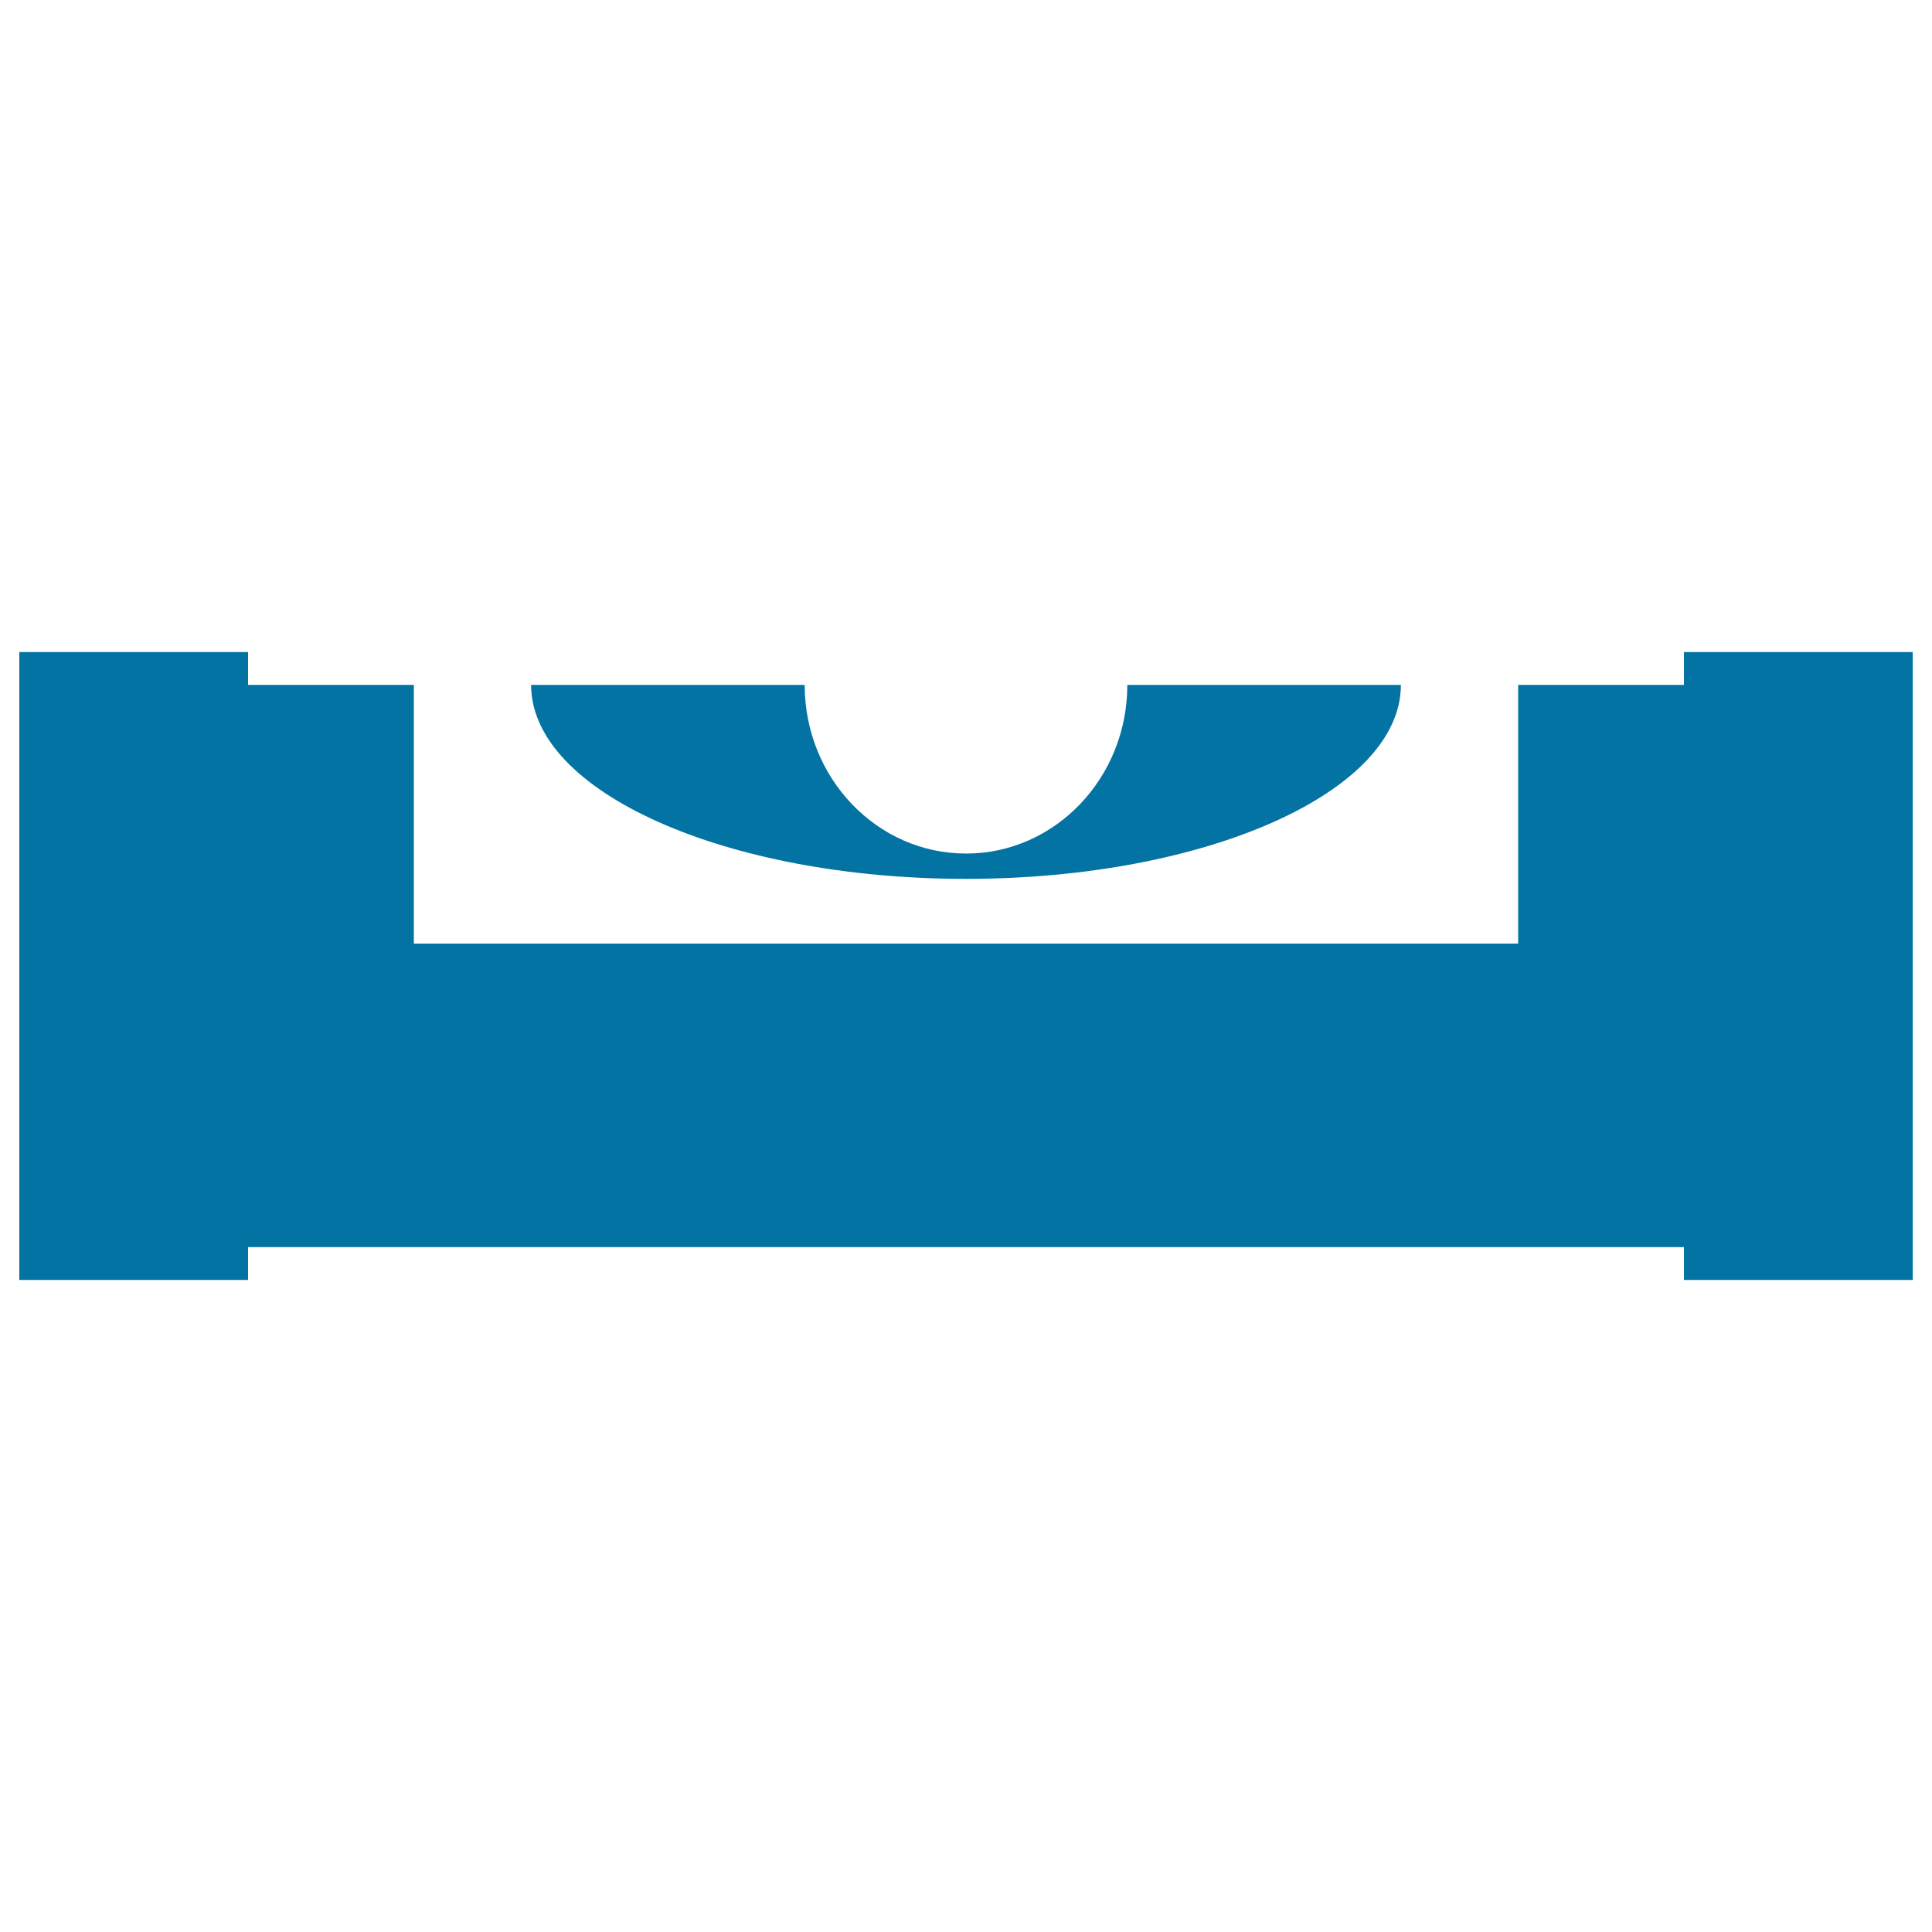
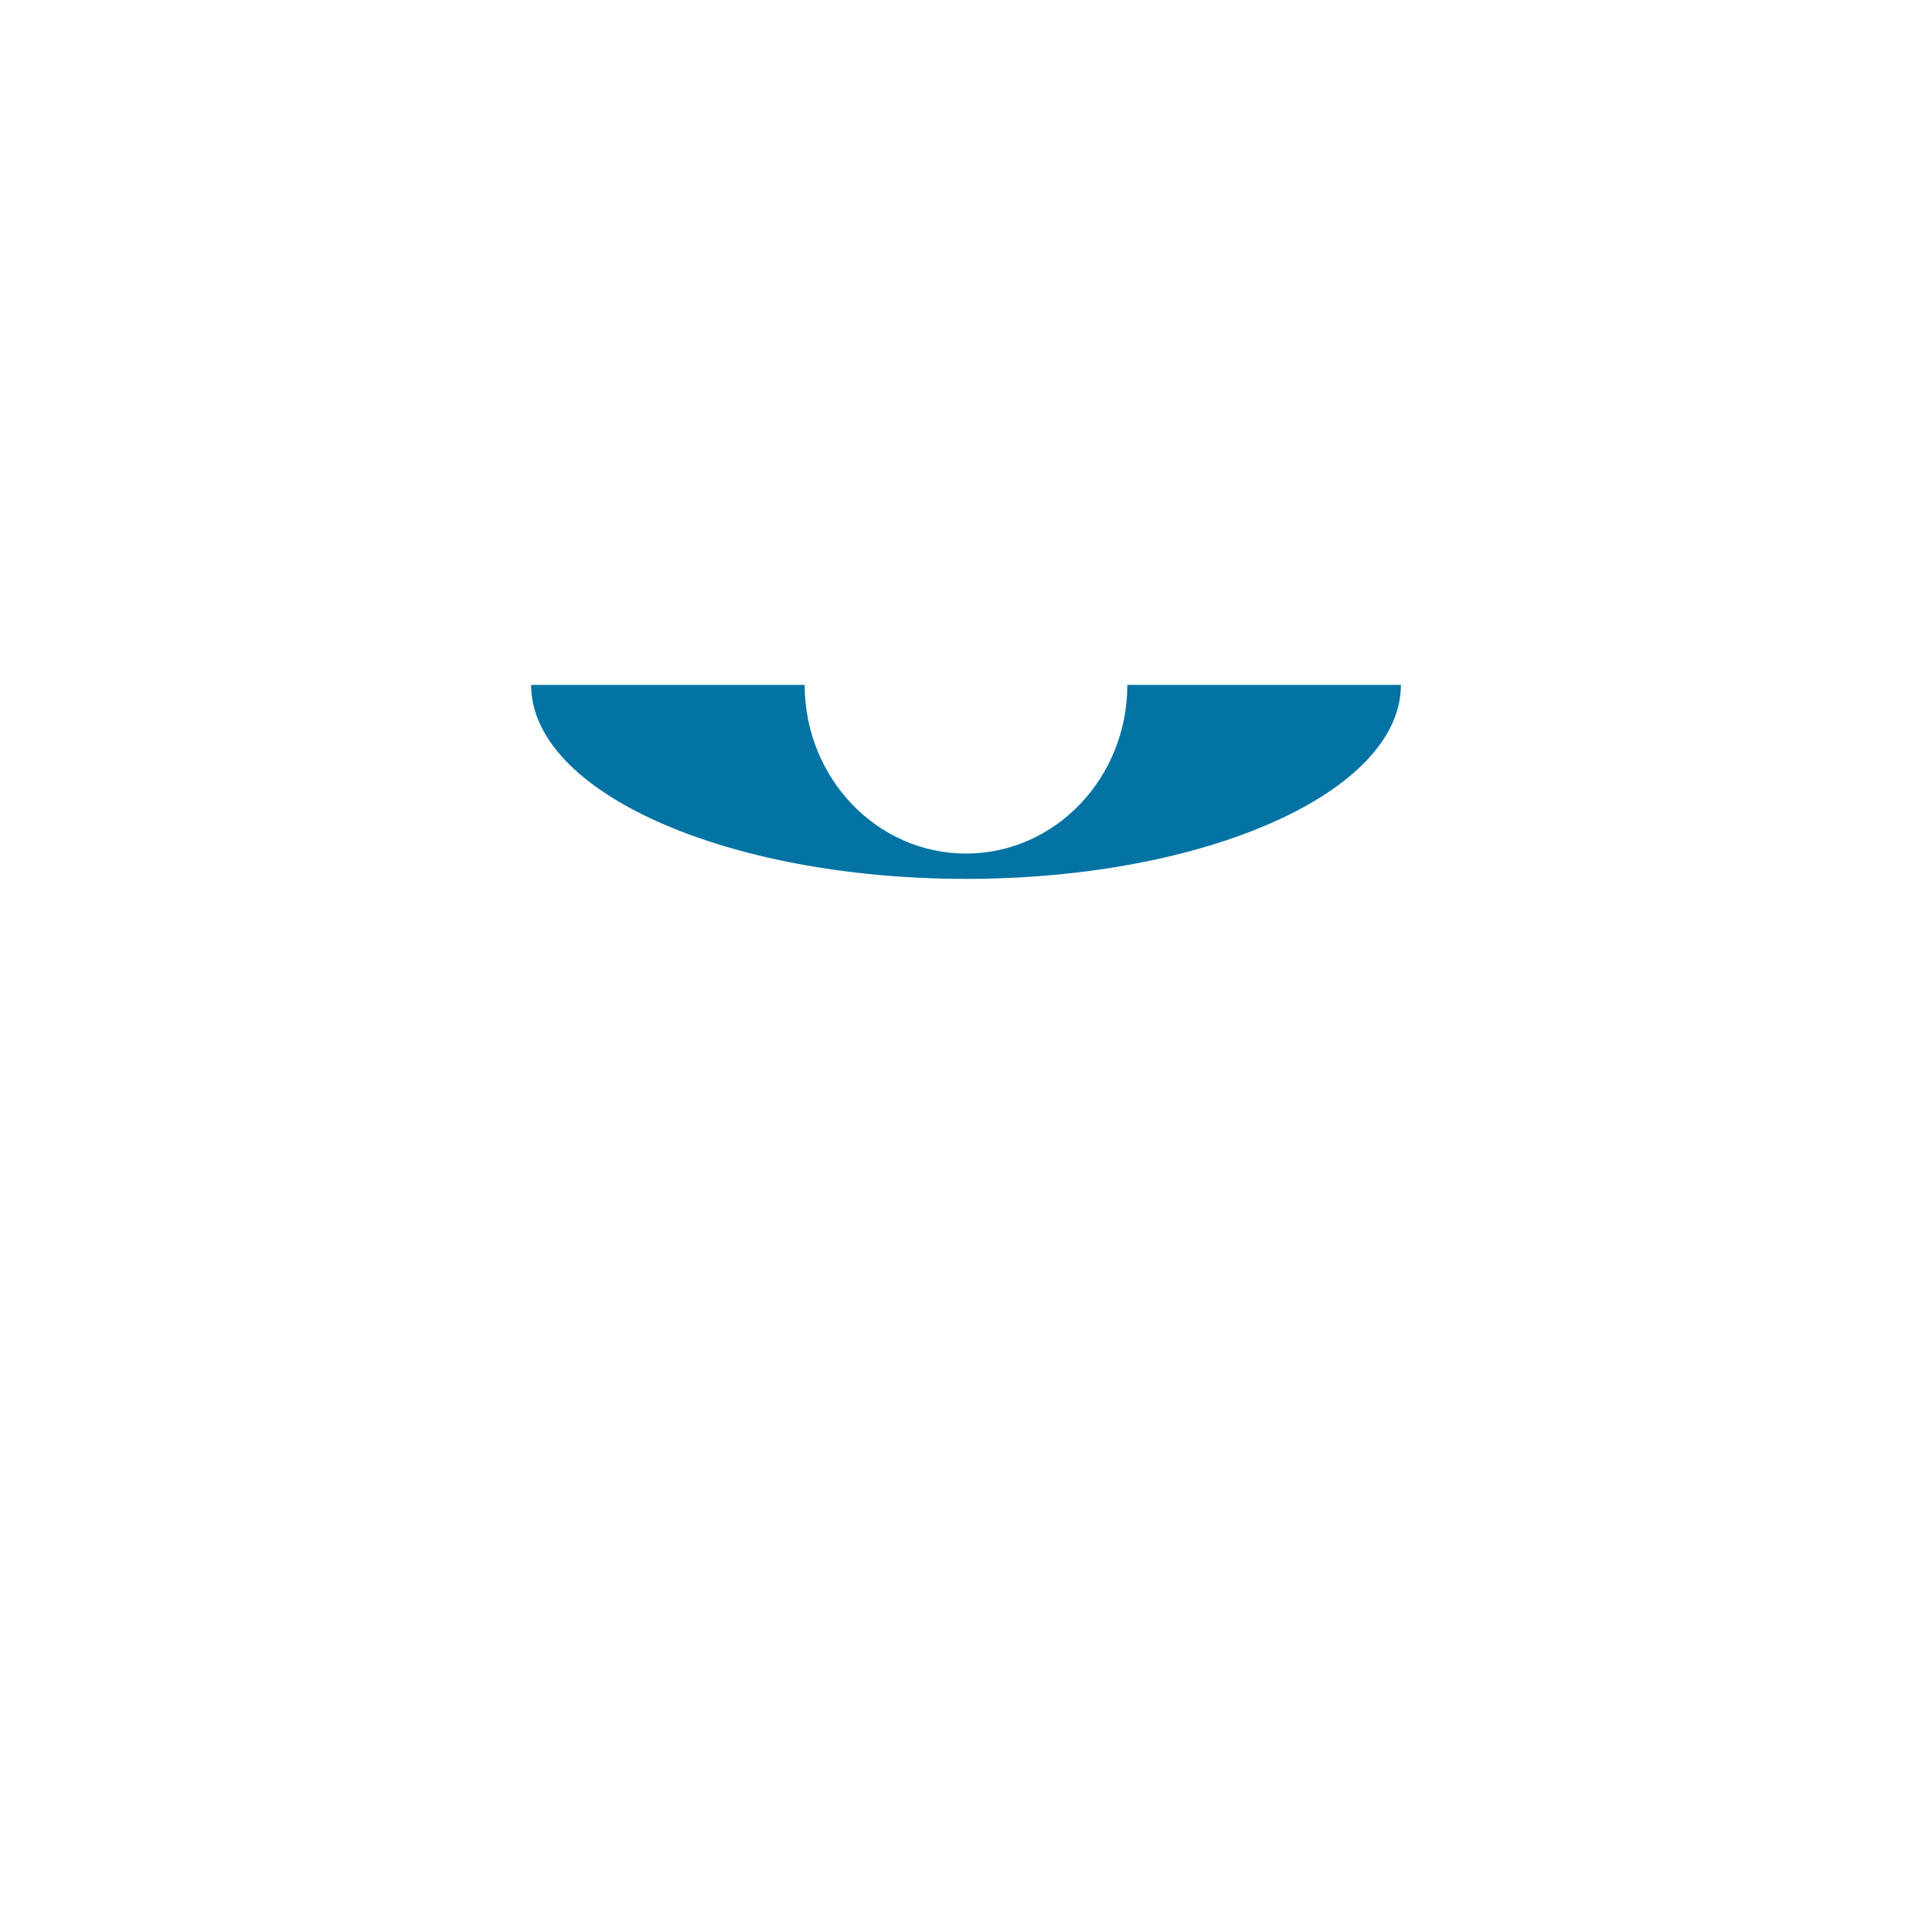
<svg xmlns="http://www.w3.org/2000/svg" viewBox="0 0 1000 1000" style="fill:#0273a2">
  <title>Tool SVG icon</title>
  <g>
    <path d="M500,454.9c124.3,0,225.1-45,225.1-100.4H583.5c0,48.2-37.4,87.3-83.5,87.3c-46.1,0-83.5-39.1-83.5-87.3H274.9C274.9,409.9,375.7,454.9,500,454.9z" />
-     <polygon points="871.6,337.5 871.6,354.5 785.8,354.5 785.8,488.4 214.2,488.4 214.2,354.5 128.4,354.5 128.4,337.5 10,337.5 10,662.5 128.4,662.5 128.4,645.5 871.6,645.5 871.6,662.5 990,662.5 990,337.5 " />
  </g>
</svg>